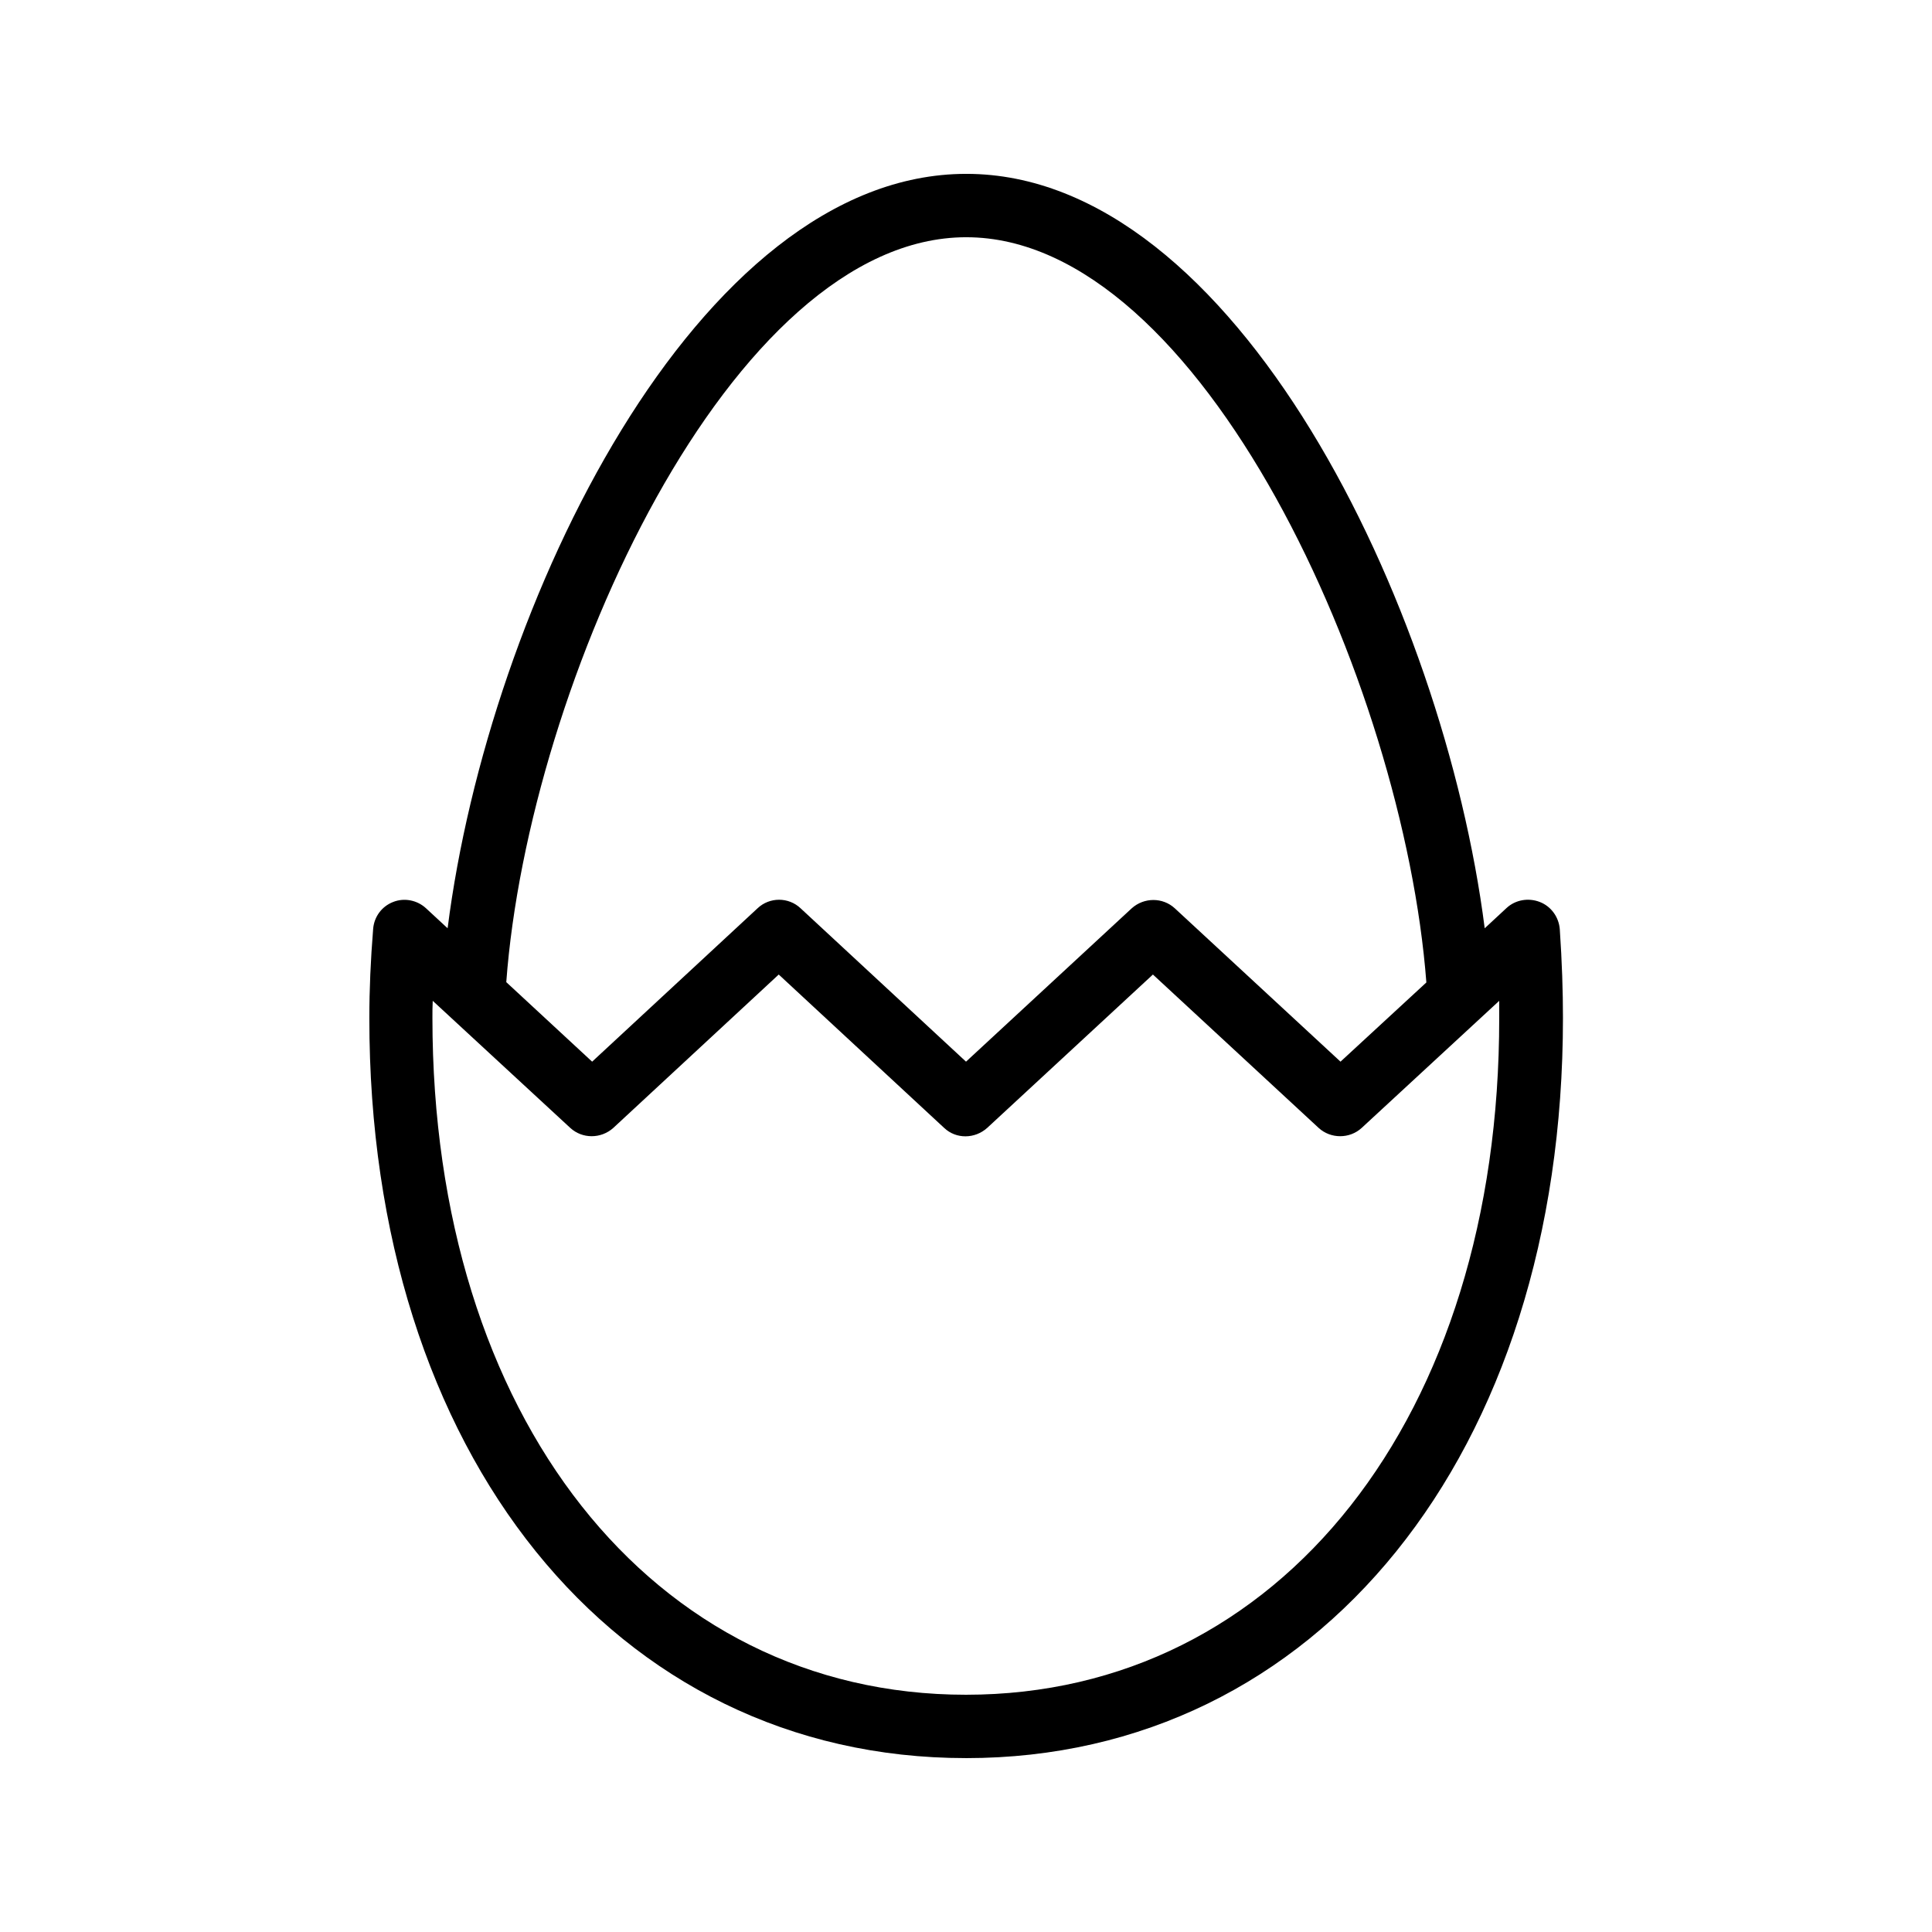
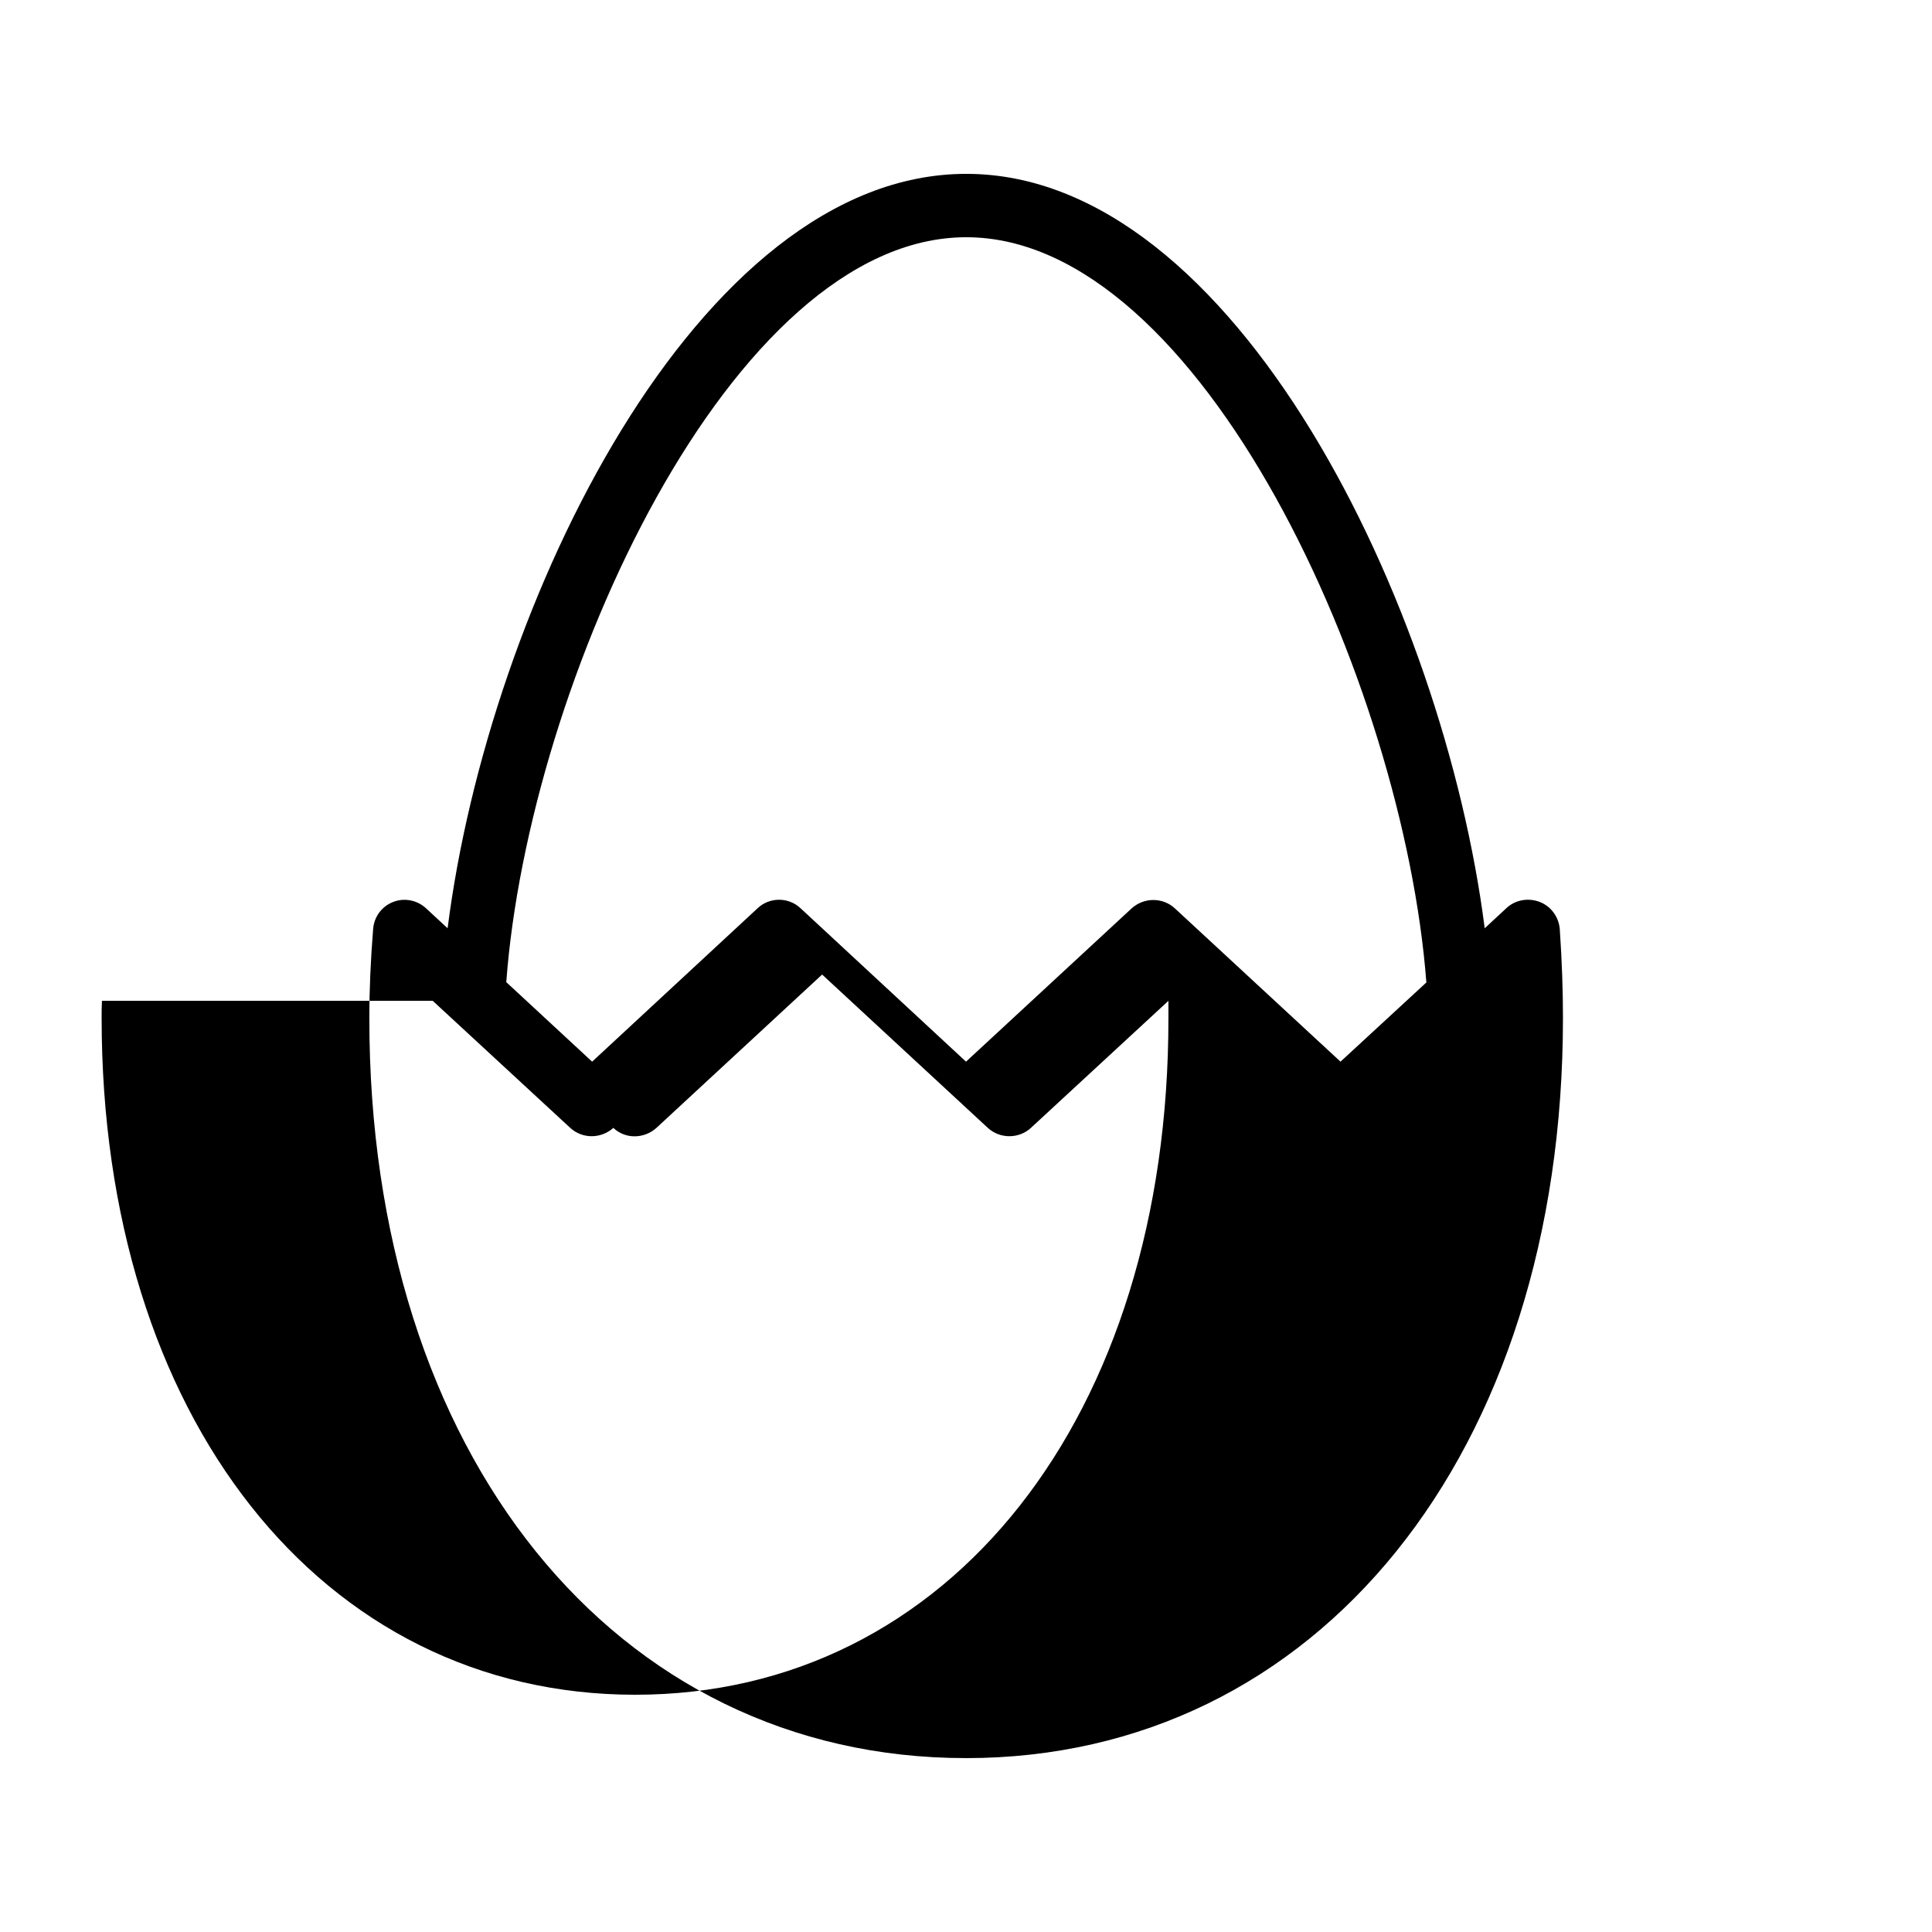
<svg xmlns="http://www.w3.org/2000/svg" fill="#000000" width="800px" height="800px" version="1.1" viewBox="144 144 512 512">
-   <path d="m400 609.92c93.121 0 158.2-80.695 158.2-196.15 0-7.137-0.25-14.777-0.84-23.512-0.25-3.191-2.266-6.047-5.289-7.223-3.023-1.176-6.465-0.586-8.816 1.594l-5.793 5.375c-10.918-85.477-66.168-199.93-137.38-199.93-71.289 0-126.62 114.36-137.46 199.93l-5.711-5.289c-2.352-2.184-5.793-2.856-8.734-1.68-3.023 1.176-5.039 3.945-5.289 7.137-0.672 8.312-1.008 16.039-1.008 23.594-0.082 115.46 64.996 196.15 158.12 196.15zm0.082-403.05c62.219 0 115.88 118.23 121.92 197.49l-22.754 20.992-43.914-40.641c-3.191-2.938-8.145-2.938-11.418 0l-43.914 40.641-43.832-40.641c-3.191-3.023-8.23-3.023-11.418 0l-43.832 40.641-22.754-21.074c5.871-79.266 59.609-197.41 121.91-197.41zm-141.4 202.36 36.441 33.672c3.191 2.938 8.145 2.938 11.418 0l43.832-40.641 43.832 40.641c3.191 3.023 8.145 2.938 11.418 0l43.914-40.641 43.914 40.641c3.191 2.938 8.23 2.938 11.418 0l36.441-33.672v4.535c0.094 105.63-58.098 179.36-141.31 179.36s-141.4-73.723-141.4-179.36c0-1.512 0-3.023 0.082-4.535z" />
+   <path d="m400 609.92c93.121 0 158.2-80.695 158.2-196.15 0-7.137-0.25-14.777-0.84-23.512-0.25-3.191-2.266-6.047-5.289-7.223-3.023-1.176-6.465-0.586-8.816 1.594l-5.793 5.375c-10.918-85.477-66.168-199.93-137.38-199.93-71.289 0-126.62 114.36-137.46 199.93l-5.711-5.289c-2.352-2.184-5.793-2.856-8.734-1.68-3.023 1.176-5.039 3.945-5.289 7.137-0.672 8.312-1.008 16.039-1.008 23.594-0.082 115.46 64.996 196.15 158.12 196.15zm0.082-403.05c62.219 0 115.88 118.23 121.92 197.49l-22.754 20.992-43.914-40.641c-3.191-2.938-8.145-2.938-11.418 0l-43.914 40.641-43.832-40.641c-3.191-3.023-8.23-3.023-11.418 0l-43.832 40.641-22.754-21.074c5.871-79.266 59.609-197.41 121.91-197.41zm-141.4 202.36 36.441 33.672c3.191 2.938 8.145 2.938 11.418 0c3.191 3.023 8.145 2.938 11.418 0l43.914-40.641 43.914 40.641c3.191 2.938 8.23 2.938 11.418 0l36.441-33.672v4.535c0.094 105.63-58.098 179.36-141.31 179.36s-141.4-73.723-141.4-179.36c0-1.512 0-3.023 0.082-4.535z" />
</svg>